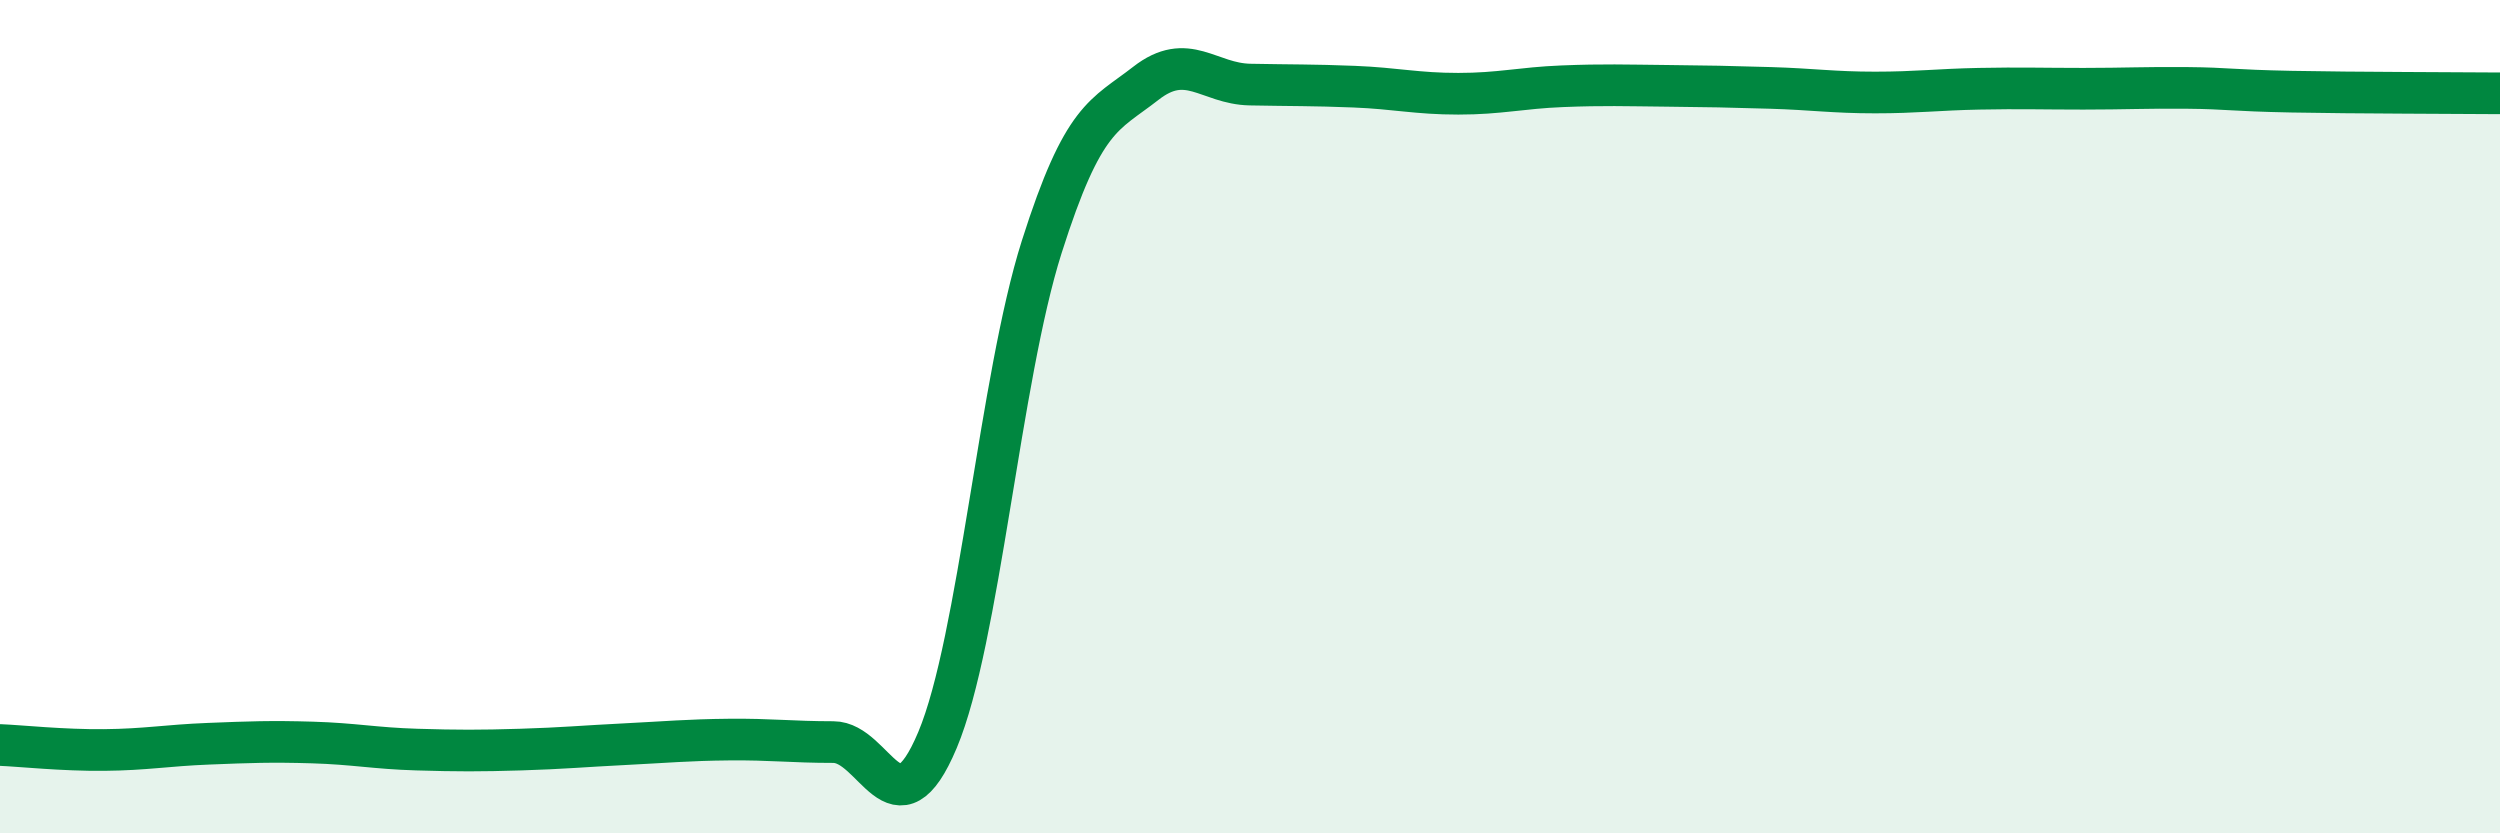
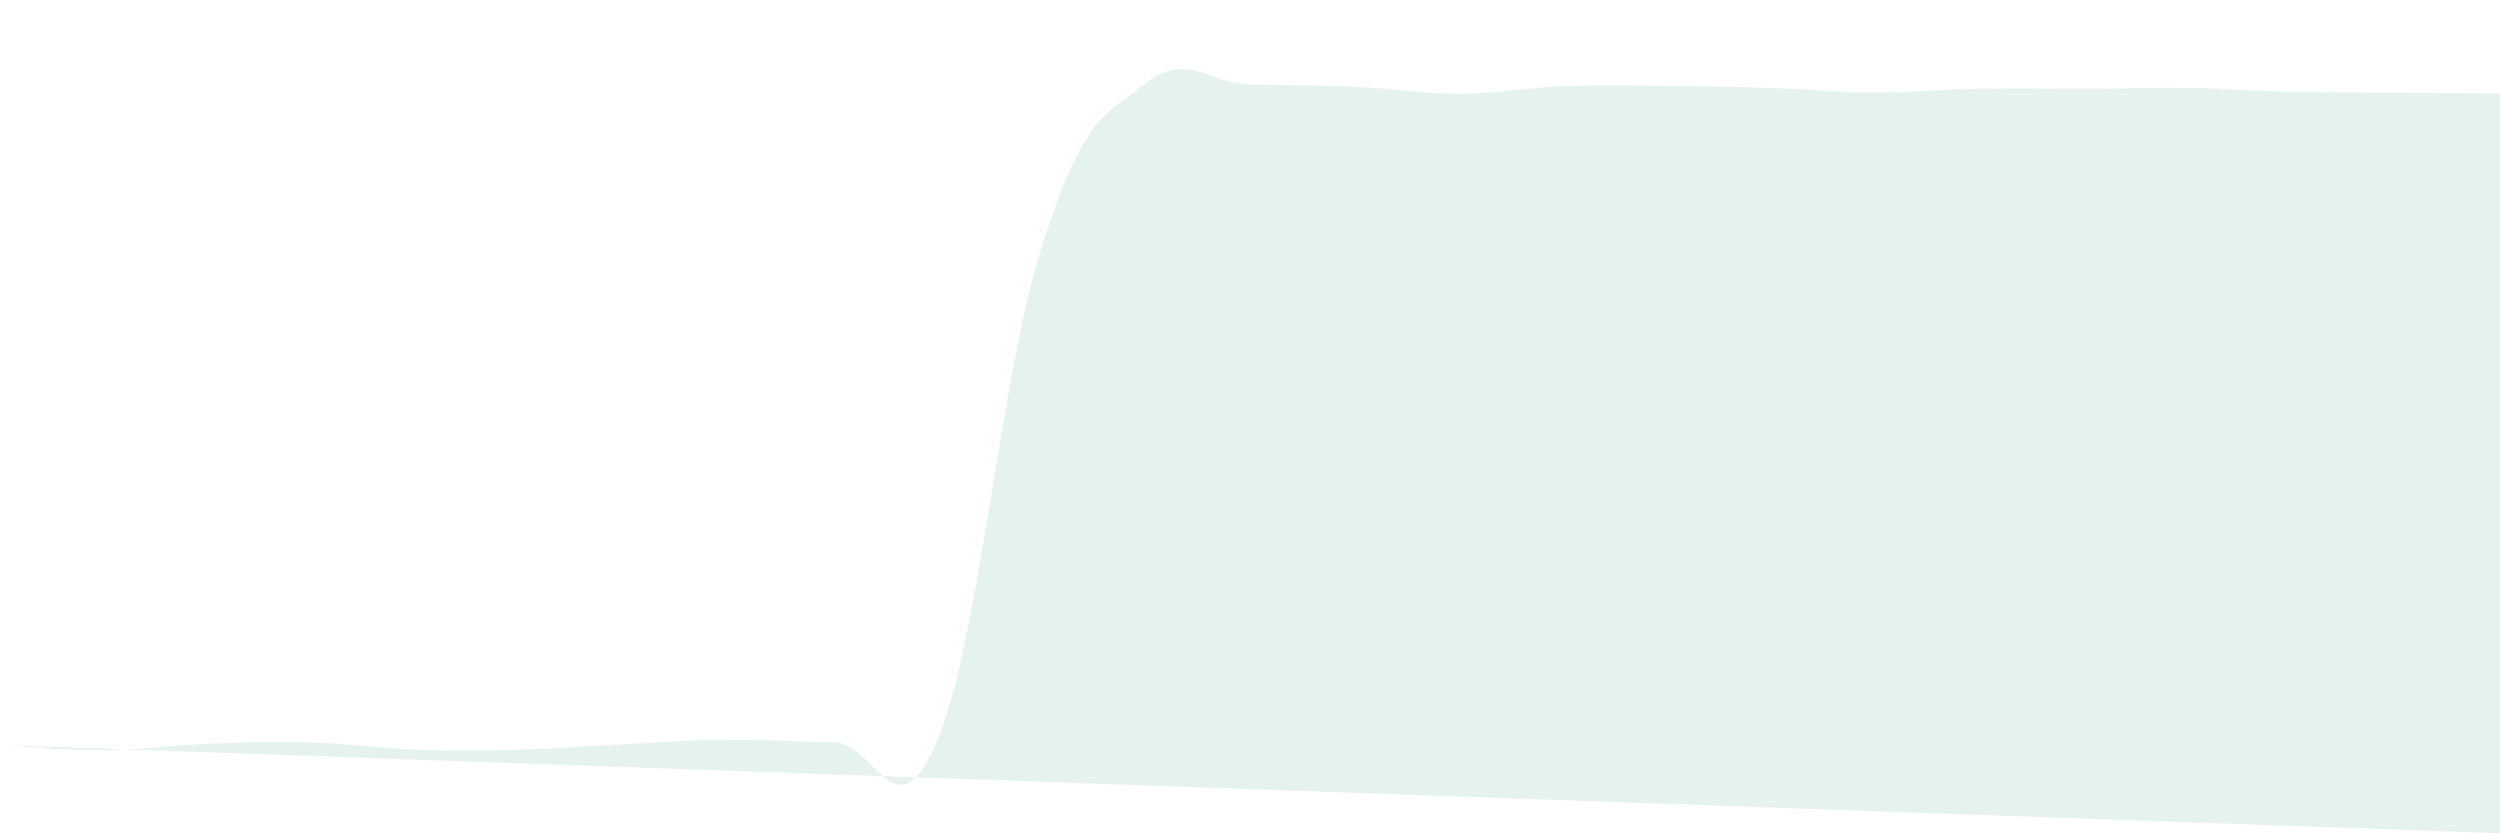
<svg xmlns="http://www.w3.org/2000/svg" width="60" height="20" viewBox="0 0 60 20">
-   <path d="M 0,17.88 C 0.5,17.9 1.5,18.01 2.5,18 C 3.5,17.99 4,17.89 5,17.85 C 6,17.81 6.5,17.79 7.5,17.82 C 8.5,17.85 9,17.96 10,17.99 C 11,18.02 11.5,18.02 12.5,17.99 C 13.5,17.96 14,17.91 15,17.86 C 16,17.81 16.5,17.76 17.5,17.75 C 18.5,17.74 19,17.81 20,17.81 C 21,17.81 21.5,20.14 22.5,17.76 C 23.5,15.38 24,9.08 25,5.93 C 26,2.78 26.5,2.78 27.5,2 C 28.5,1.22 29,2.01 30,2.03 C 31,2.05 31.5,2.04 32.5,2.08 C 33.5,2.12 34,2.25 35,2.25 C 36,2.25 36.5,2.11 37.5,2.07 C 38.5,2.03 39,2.05 40,2.06 C 41,2.07 41.5,2.08 42.5,2.11 C 43.5,2.14 44,2.22 45,2.22 C 46,2.22 46.5,2.15 47.5,2.13 C 48.5,2.11 49,2.13 50,2.13 C 51,2.13 51.5,2.1 52.5,2.11 C 53.5,2.12 53.5,2.17 55,2.2 C 56.5,2.23 59,2.23 60,2.24L60 20L0 20Z" fill="#008740" opacity="0.1" stroke-linecap="round" stroke-linejoin="round" />
-   <path d="M 0,17.88 C 0.5,17.9 1.5,18.01 2.5,18 C 3.5,17.99 4,17.89 5,17.85 C 6,17.81 6.5,17.79 7.5,17.82 C 8.5,17.85 9,17.96 10,17.99 C 11,18.02 11.5,18.02 12.5,17.99 C 13.5,17.96 14,17.91 15,17.86 C 16,17.81 16.5,17.76 17.5,17.75 C 18.5,17.74 19,17.81 20,17.81 C 21,17.81 21.5,20.14 22.5,17.76 C 23.5,15.38 24,9.08 25,5.93 C 26,2.78 26.5,2.78 27.5,2 C 28.5,1.22 29,2.01 30,2.03 C 31,2.05 31.5,2.04 32.5,2.08 C 33.5,2.12 34,2.25 35,2.25 C 36,2.25 36.5,2.11 37.5,2.07 C 38.5,2.03 39,2.05 40,2.06 C 41,2.07 41.5,2.08 42.5,2.11 C 43.5,2.14 44,2.22 45,2.22 C 46,2.22 46.5,2.15 47.5,2.13 C 48.5,2.11 49,2.13 50,2.13 C 51,2.13 51.5,2.1 52.5,2.11 C 53.5,2.12 53.5,2.17 55,2.2 C 56.5,2.23 59,2.23 60,2.24" stroke="#008740" stroke-width="1" fill="none" stroke-linecap="round" stroke-linejoin="round" />
+   <path d="M 0,17.88 C 0.5,17.9 1.5,18.01 2.5,18 C 3.5,17.99 4,17.89 5,17.85 C 6,17.81 6.5,17.79 7.5,17.82 C 8.5,17.85 9,17.96 10,17.99 C 11,18.02 11.5,18.02 12.5,17.99 C 13.5,17.96 14,17.91 15,17.86 C 16,17.81 16.5,17.76 17.5,17.75 C 18.5,17.74 19,17.81 20,17.81 C 21,17.81 21.5,20.14 22.5,17.76 C 23.5,15.38 24,9.08 25,5.93 C 26,2.78 26.5,2.78 27.5,2 C 28.5,1.22 29,2.01 30,2.03 C 31,2.05 31.5,2.04 32.5,2.08 C 33.5,2.12 34,2.25 35,2.25 C 36,2.25 36.5,2.11 37.5,2.07 C 38.5,2.03 39,2.05 40,2.06 C 41,2.07 41.5,2.08 42.5,2.11 C 43.5,2.14 44,2.22 45,2.22 C 46,2.22 46.5,2.15 47.5,2.13 C 48.5,2.11 49,2.13 50,2.13 C 51,2.13 51.5,2.1 52.5,2.11 C 53.5,2.12 53.5,2.17 55,2.2 C 56.5,2.23 59,2.23 60,2.24L60 20Z" fill="#008740" opacity="0.1" stroke-linecap="round" stroke-linejoin="round" />
</svg>